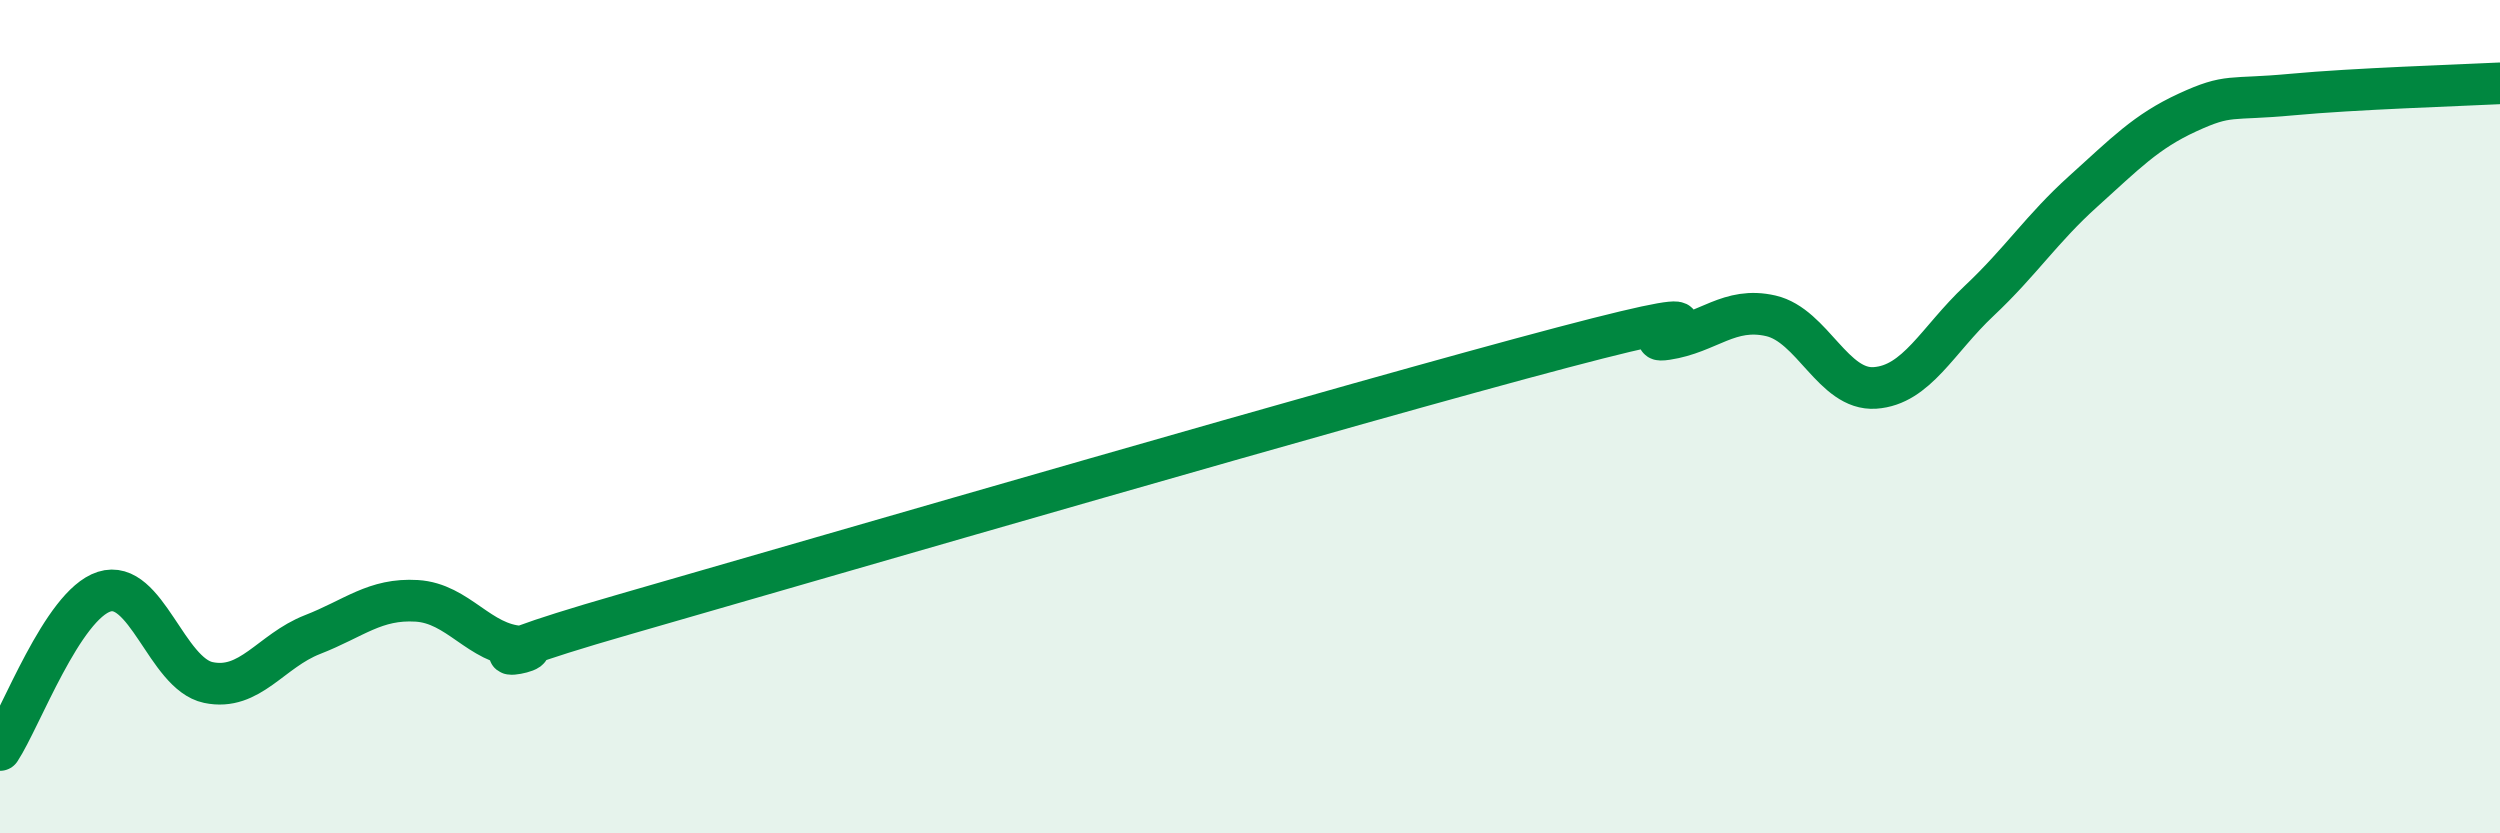
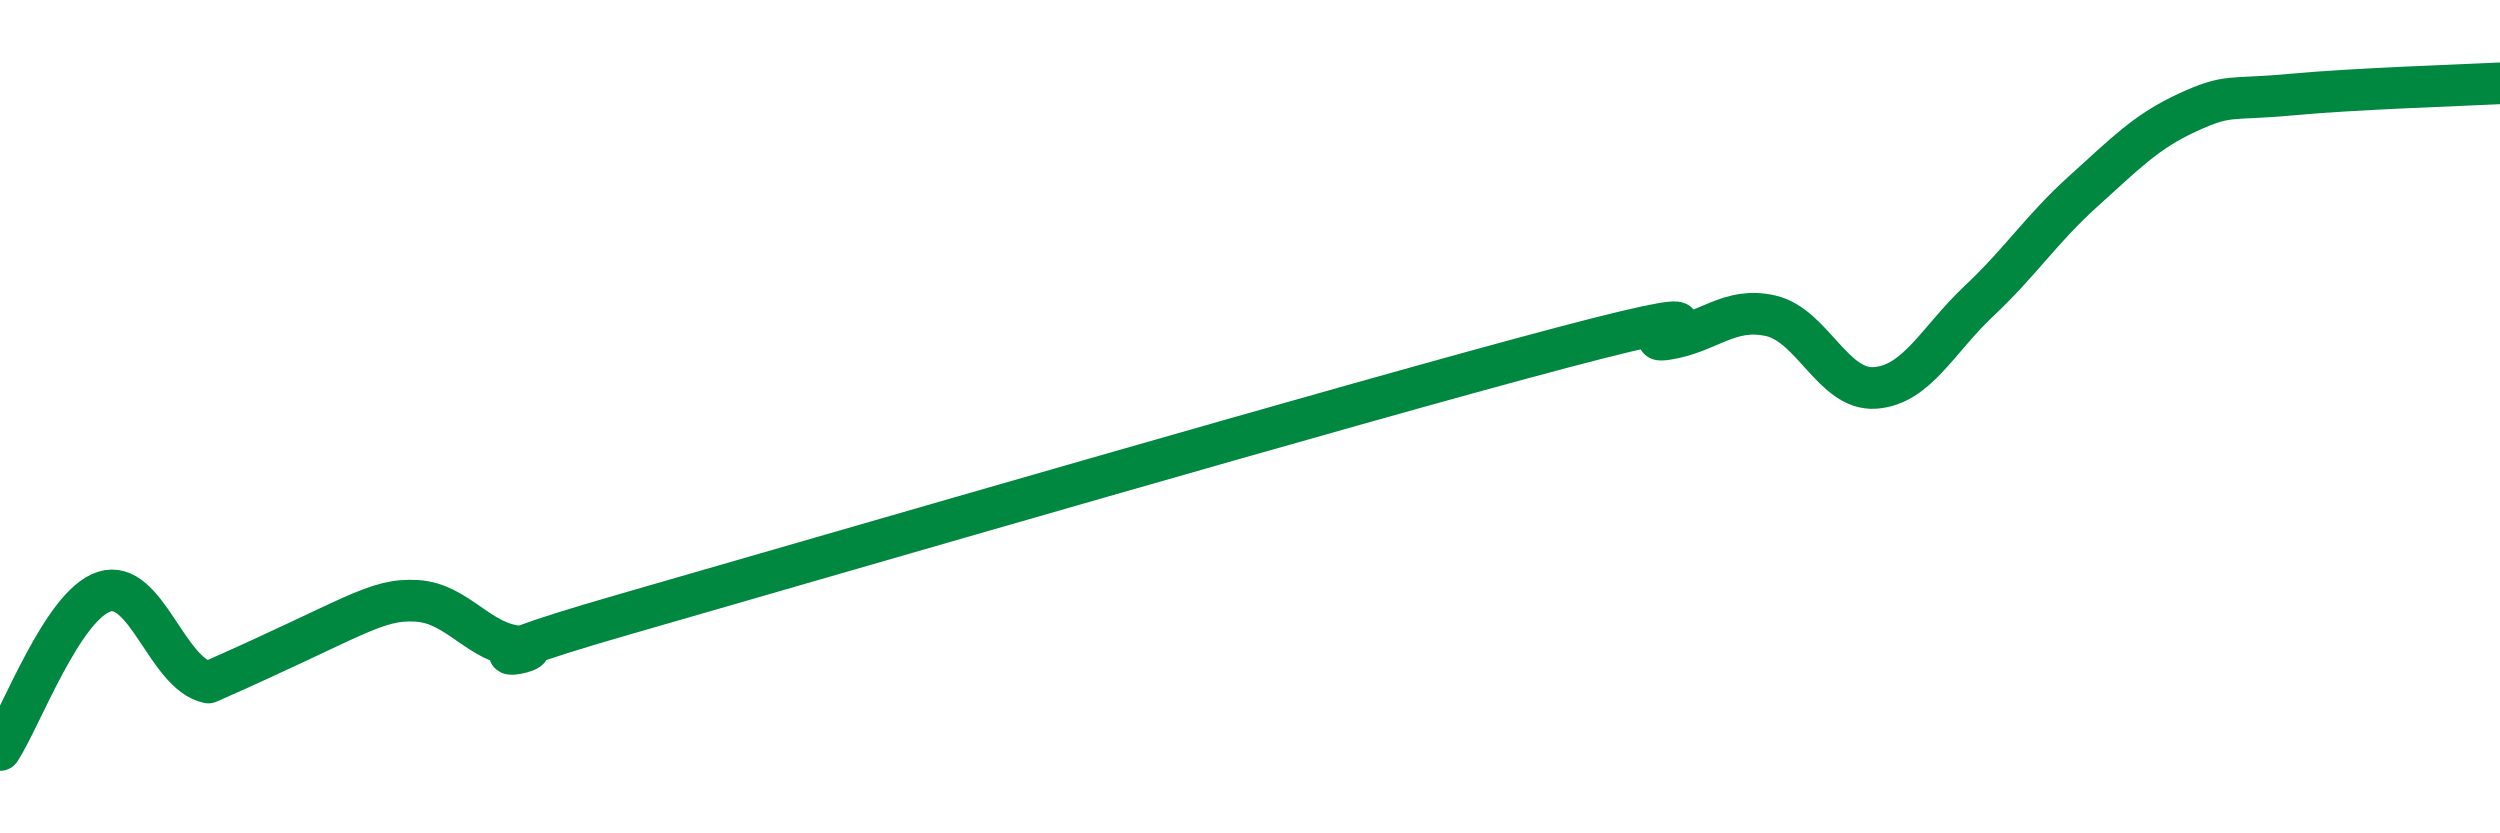
<svg xmlns="http://www.w3.org/2000/svg" width="60" height="20" viewBox="0 0 60 20">
-   <path d="M 0,18 C 0.5,17.24 1.5,14.52 2.5,14.2 C 3.5,13.88 4,16.17 5,16.38 C 6,16.59 6.5,15.62 7.5,15.23 C 8.5,14.84 9,14.36 10,14.42 C 11,14.48 11.5,15.46 12.5,15.52 C 13.5,15.58 10,16.18 15,14.74 C 20,13.3 32.5,9.66 37.5,8.34 C 42.5,7.02 39,8.29 40,8.14 C 41,7.99 41.5,7.35 42.5,7.58 C 43.5,7.81 44,9.38 45,9.31 C 46,9.24 46.5,8.16 47.5,7.22 C 48.5,6.28 49,5.49 50,4.59 C 51,3.69 51.5,3.16 52.5,2.7 C 53.5,2.24 53.5,2.41 55,2.27 C 56.5,2.13 59,2.05 60,2L60 20L0 20Z" fill="#008740" opacity="0.1" stroke-linecap="round" stroke-linejoin="round" />
-   <path d="M 0,18 C 0.5,17.24 1.5,14.52 2.5,14.2 C 3.5,13.88 4,16.17 5,16.38 C 6,16.59 6.5,15.62 7.5,15.23 C 8.5,14.84 9,14.36 10,14.42 C 11,14.48 11.5,15.46 12.5,15.52 C 13.5,15.58 10,16.18 15,14.74 C 20,13.3 32.5,9.66 37.5,8.34 C 42.5,7.02 39,8.29 40,8.14 C 41,7.99 41.5,7.35 42.5,7.58 C 43.5,7.81 44,9.38 45,9.31 C 46,9.24 46.5,8.16 47.5,7.22 C 48.5,6.28 49,5.49 50,4.59 C 51,3.69 51.5,3.16 52.5,2.7 C 53.5,2.24 53.5,2.41 55,2.27 C 56.5,2.13 59,2.05 60,2" stroke="#008740" stroke-width="1" fill="none" stroke-linecap="round" stroke-linejoin="round" />
+   <path d="M 0,18 C 0.5,17.24 1.5,14.52 2.5,14.2 C 3.5,13.88 4,16.17 5,16.38 C 8.5,14.84 9,14.36 10,14.42 C 11,14.48 11.5,15.46 12.5,15.52 C 13.5,15.58 10,16.18 15,14.74 C 20,13.3 32.5,9.66 37.5,8.34 C 42.5,7.02 39,8.29 40,8.14 C 41,7.99 41.5,7.35 42.5,7.58 C 43.5,7.81 44,9.38 45,9.31 C 46,9.24 46.5,8.16 47.5,7.22 C 48.5,6.28 49,5.49 50,4.59 C 51,3.69 51.5,3.16 52.5,2.7 C 53.5,2.24 53.5,2.41 55,2.27 C 56.5,2.13 59,2.05 60,2" stroke="#008740" stroke-width="1" fill="none" stroke-linecap="round" stroke-linejoin="round" />
</svg>